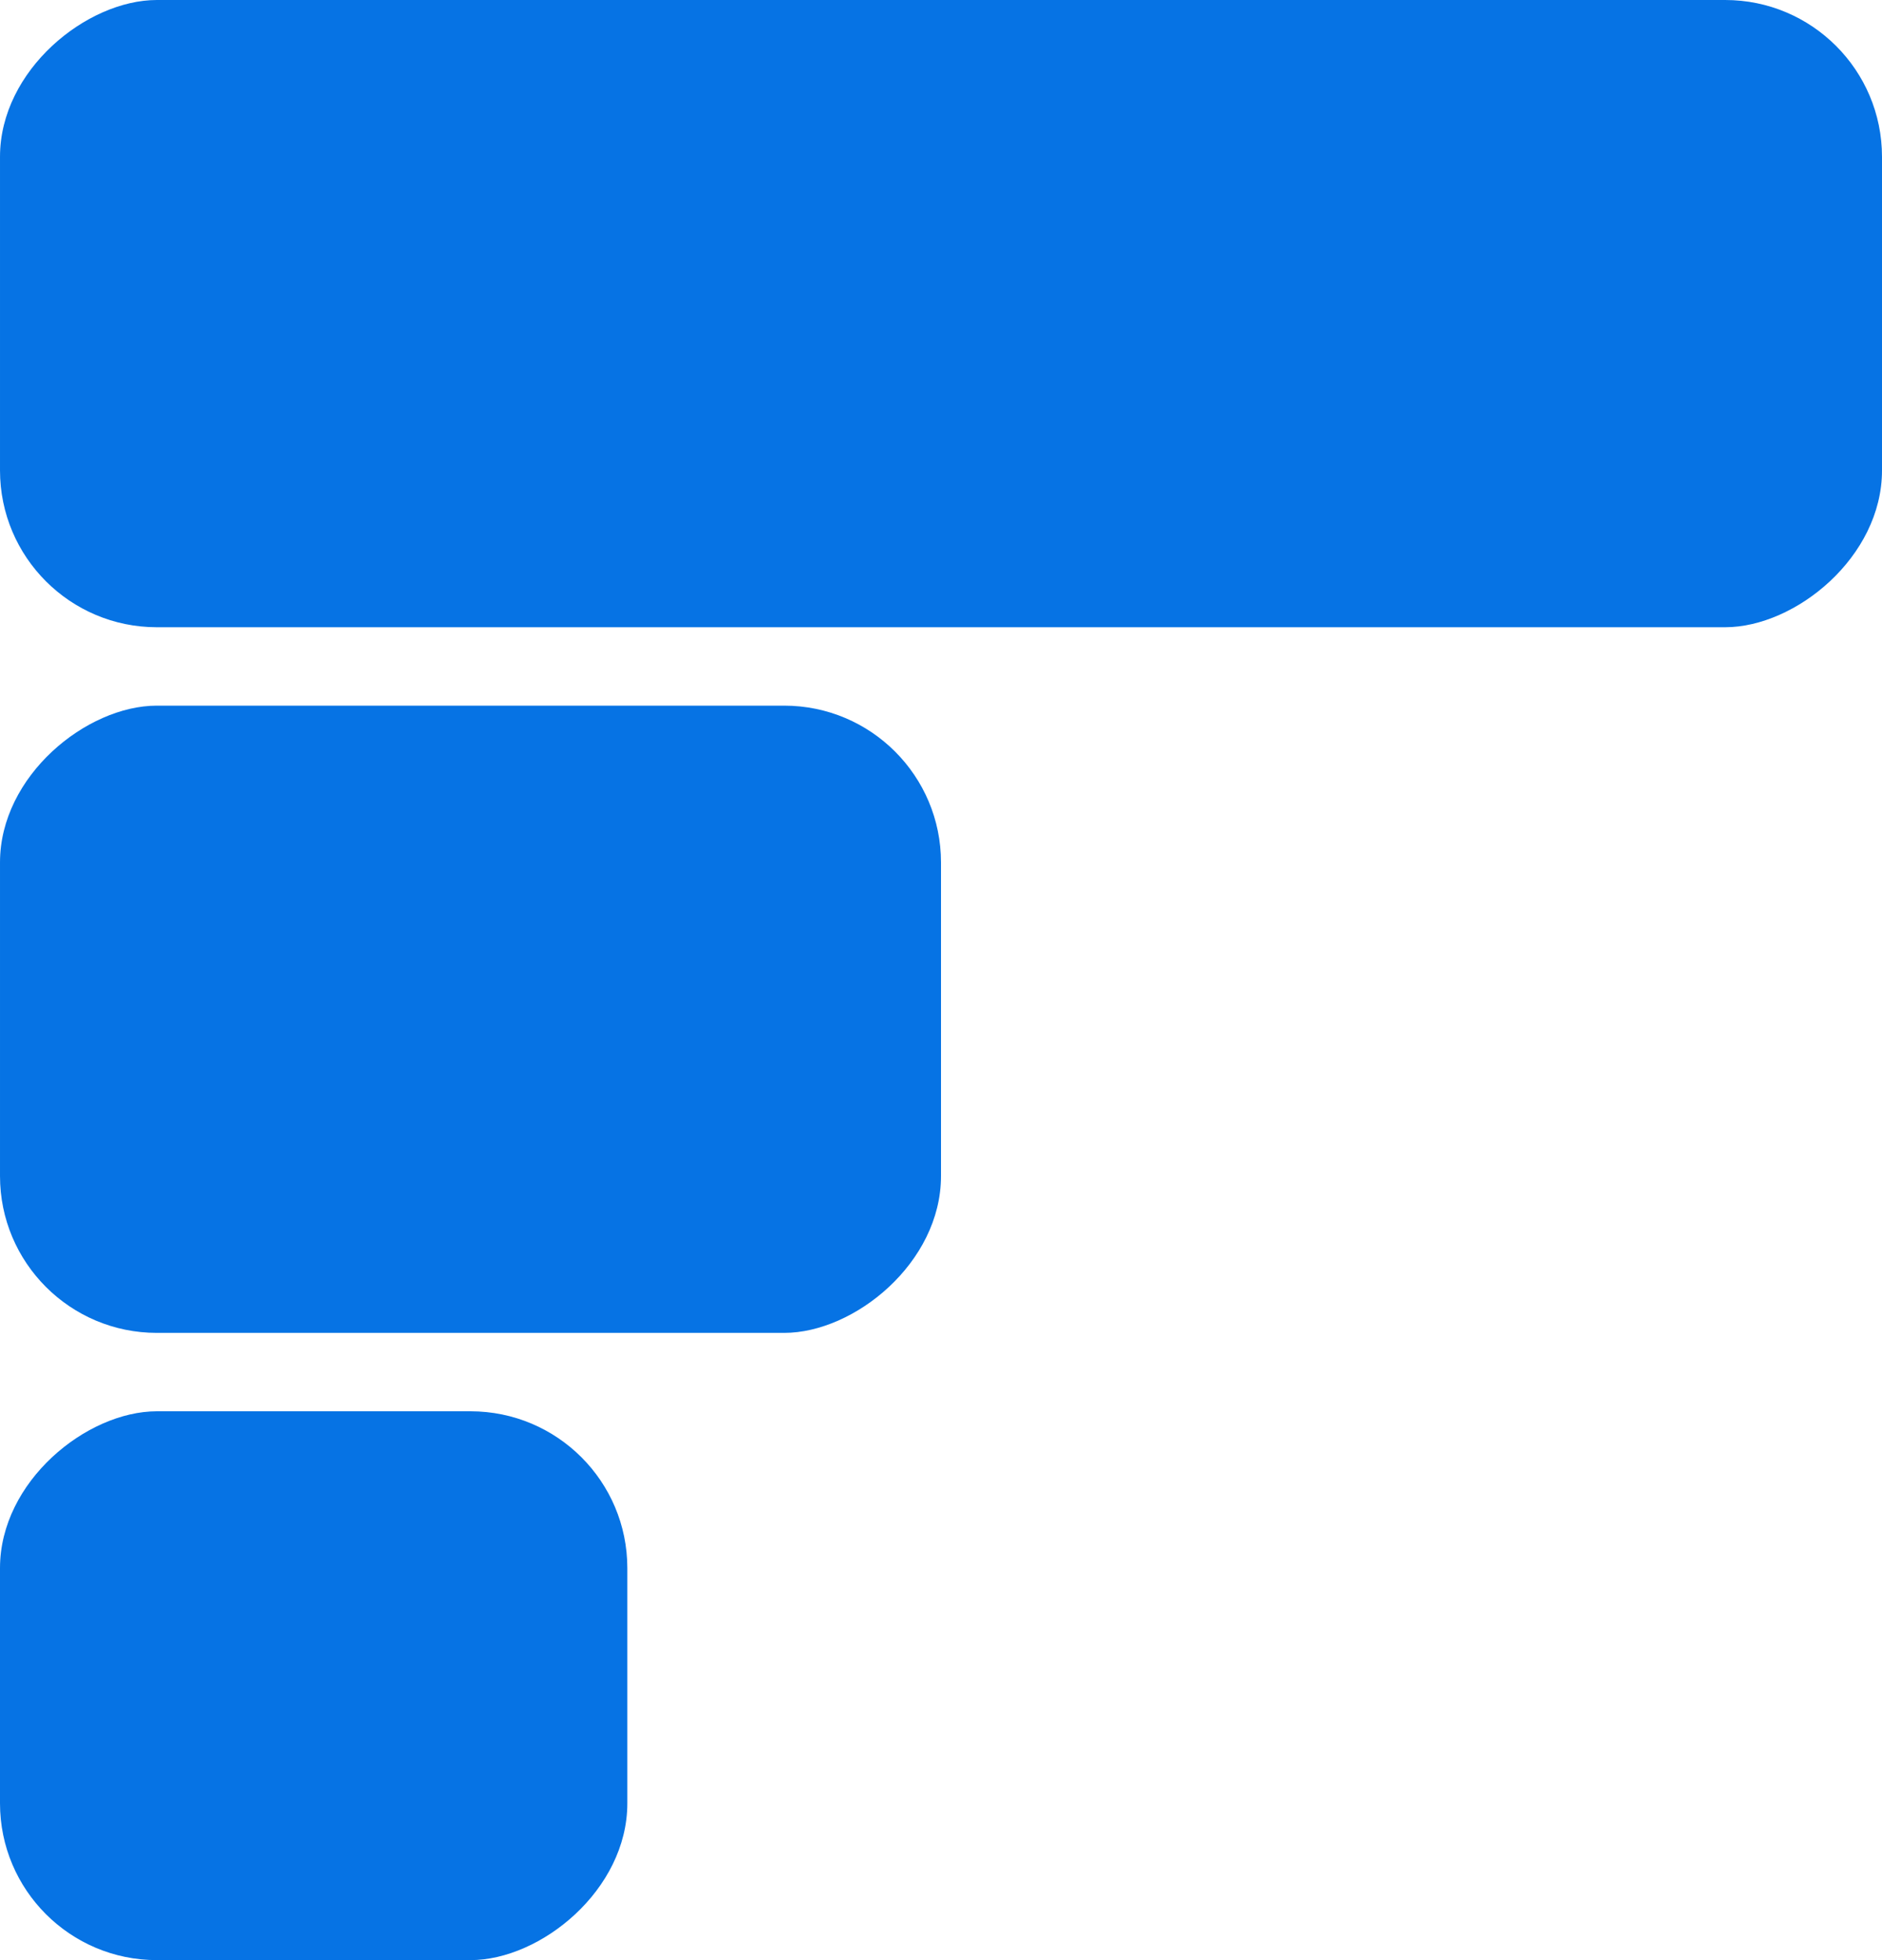
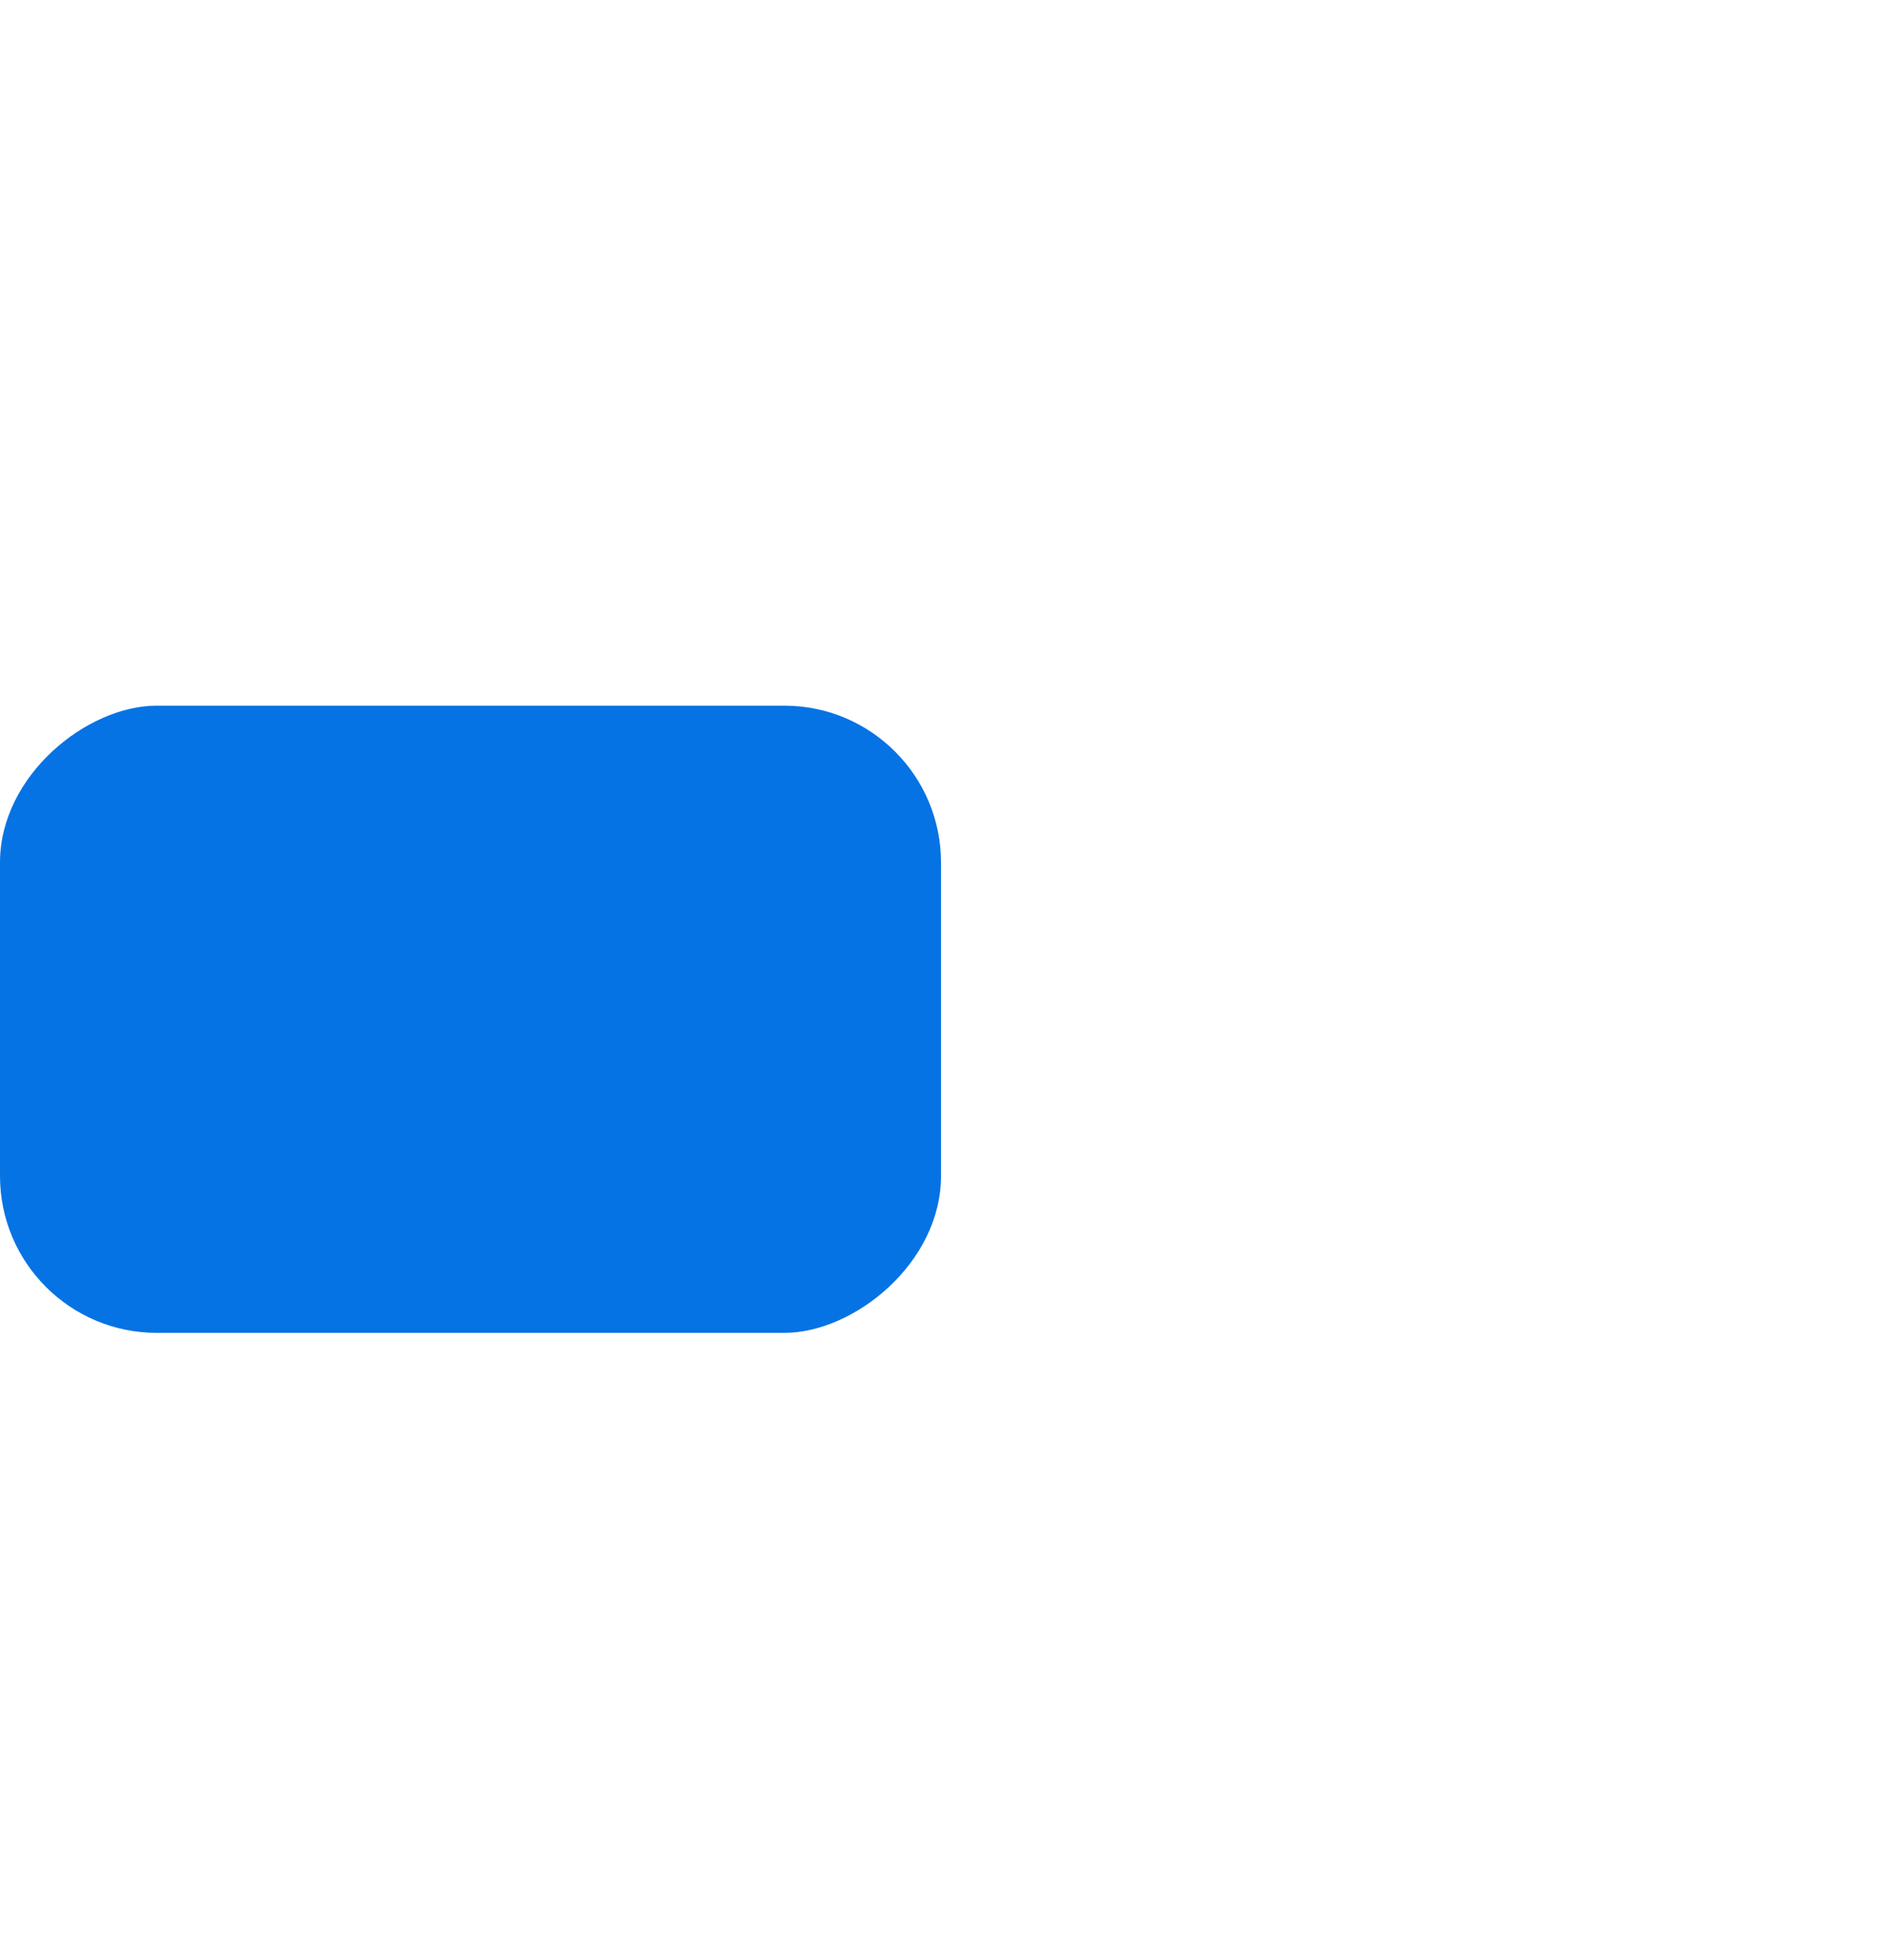
<svg xmlns="http://www.w3.org/2000/svg" width="24" height="25" viewBox="0 0 24 25" fill="none">
-   <rect x="24" width="8" height="24" rx="2" transform="rotate(90 24 0)" fill="#0673E4" />
  <rect x="12" y="9" width="8" height="12" rx="2" transform="rotate(90 12 9)" fill="#0673E4" />
-   <rect x="8" y="18" width="7" height="8" rx="2" transform="rotate(90 8 18)" fill="#0673E4" />
</svg>